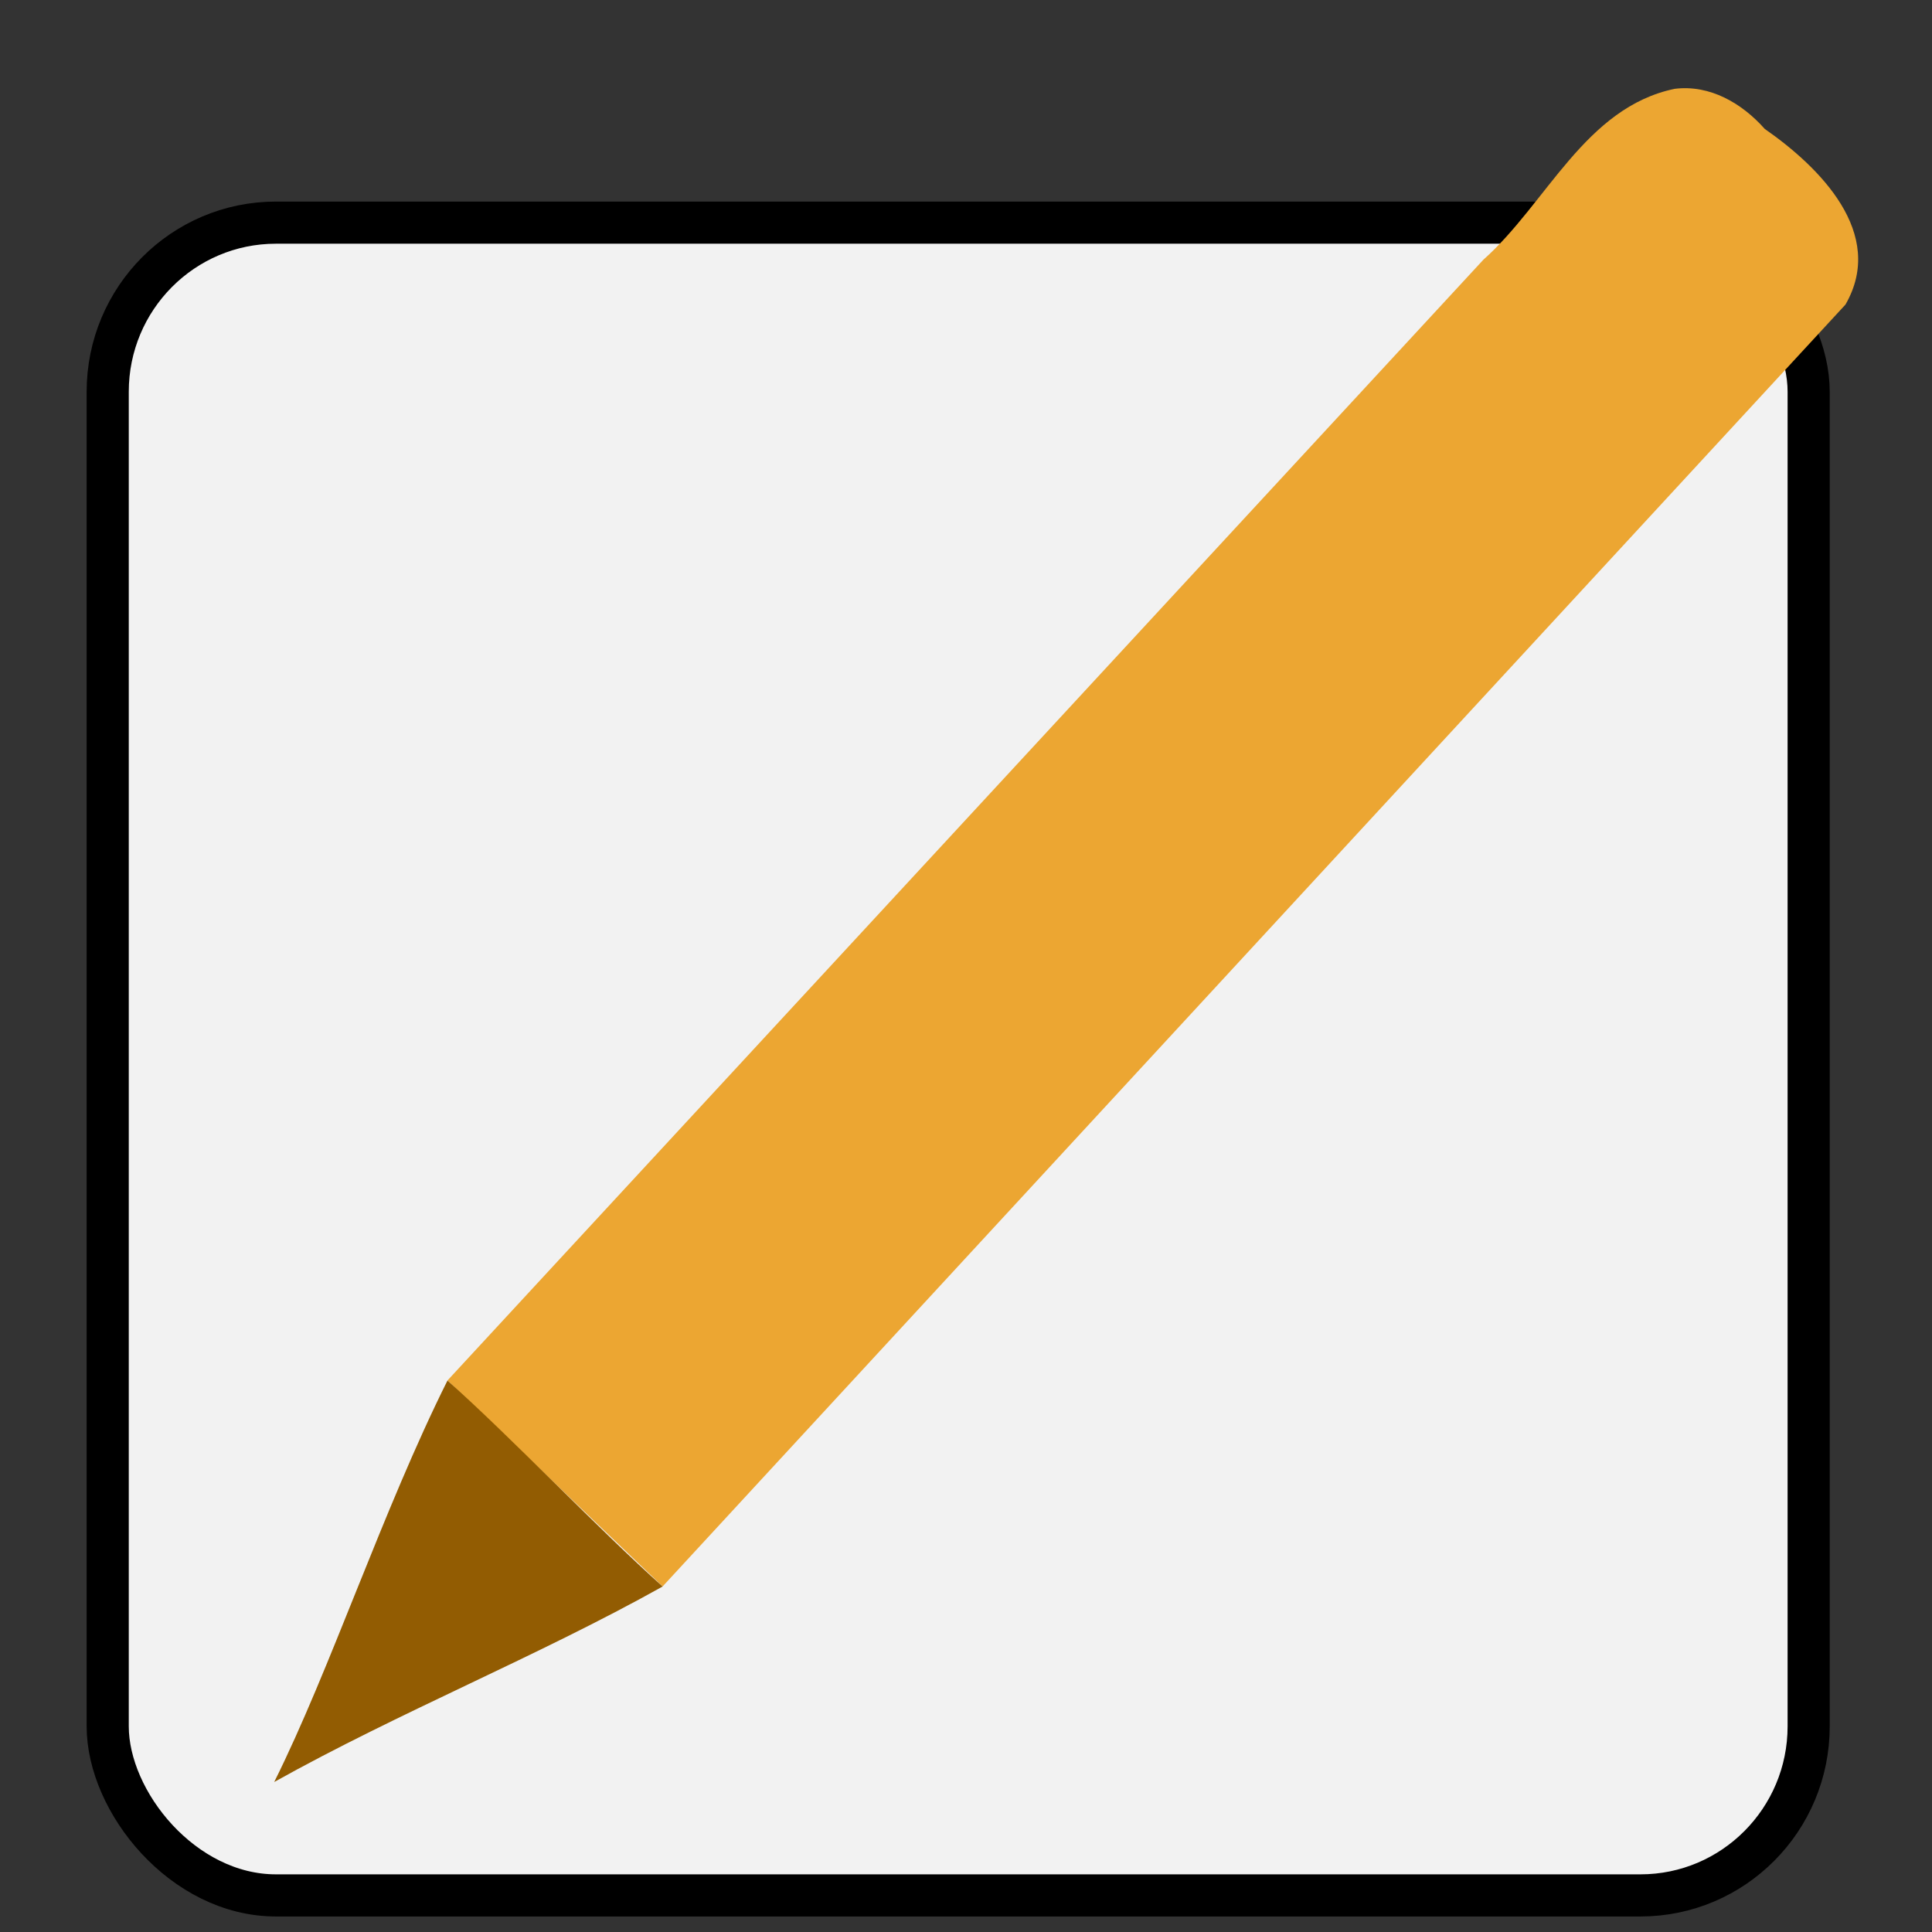
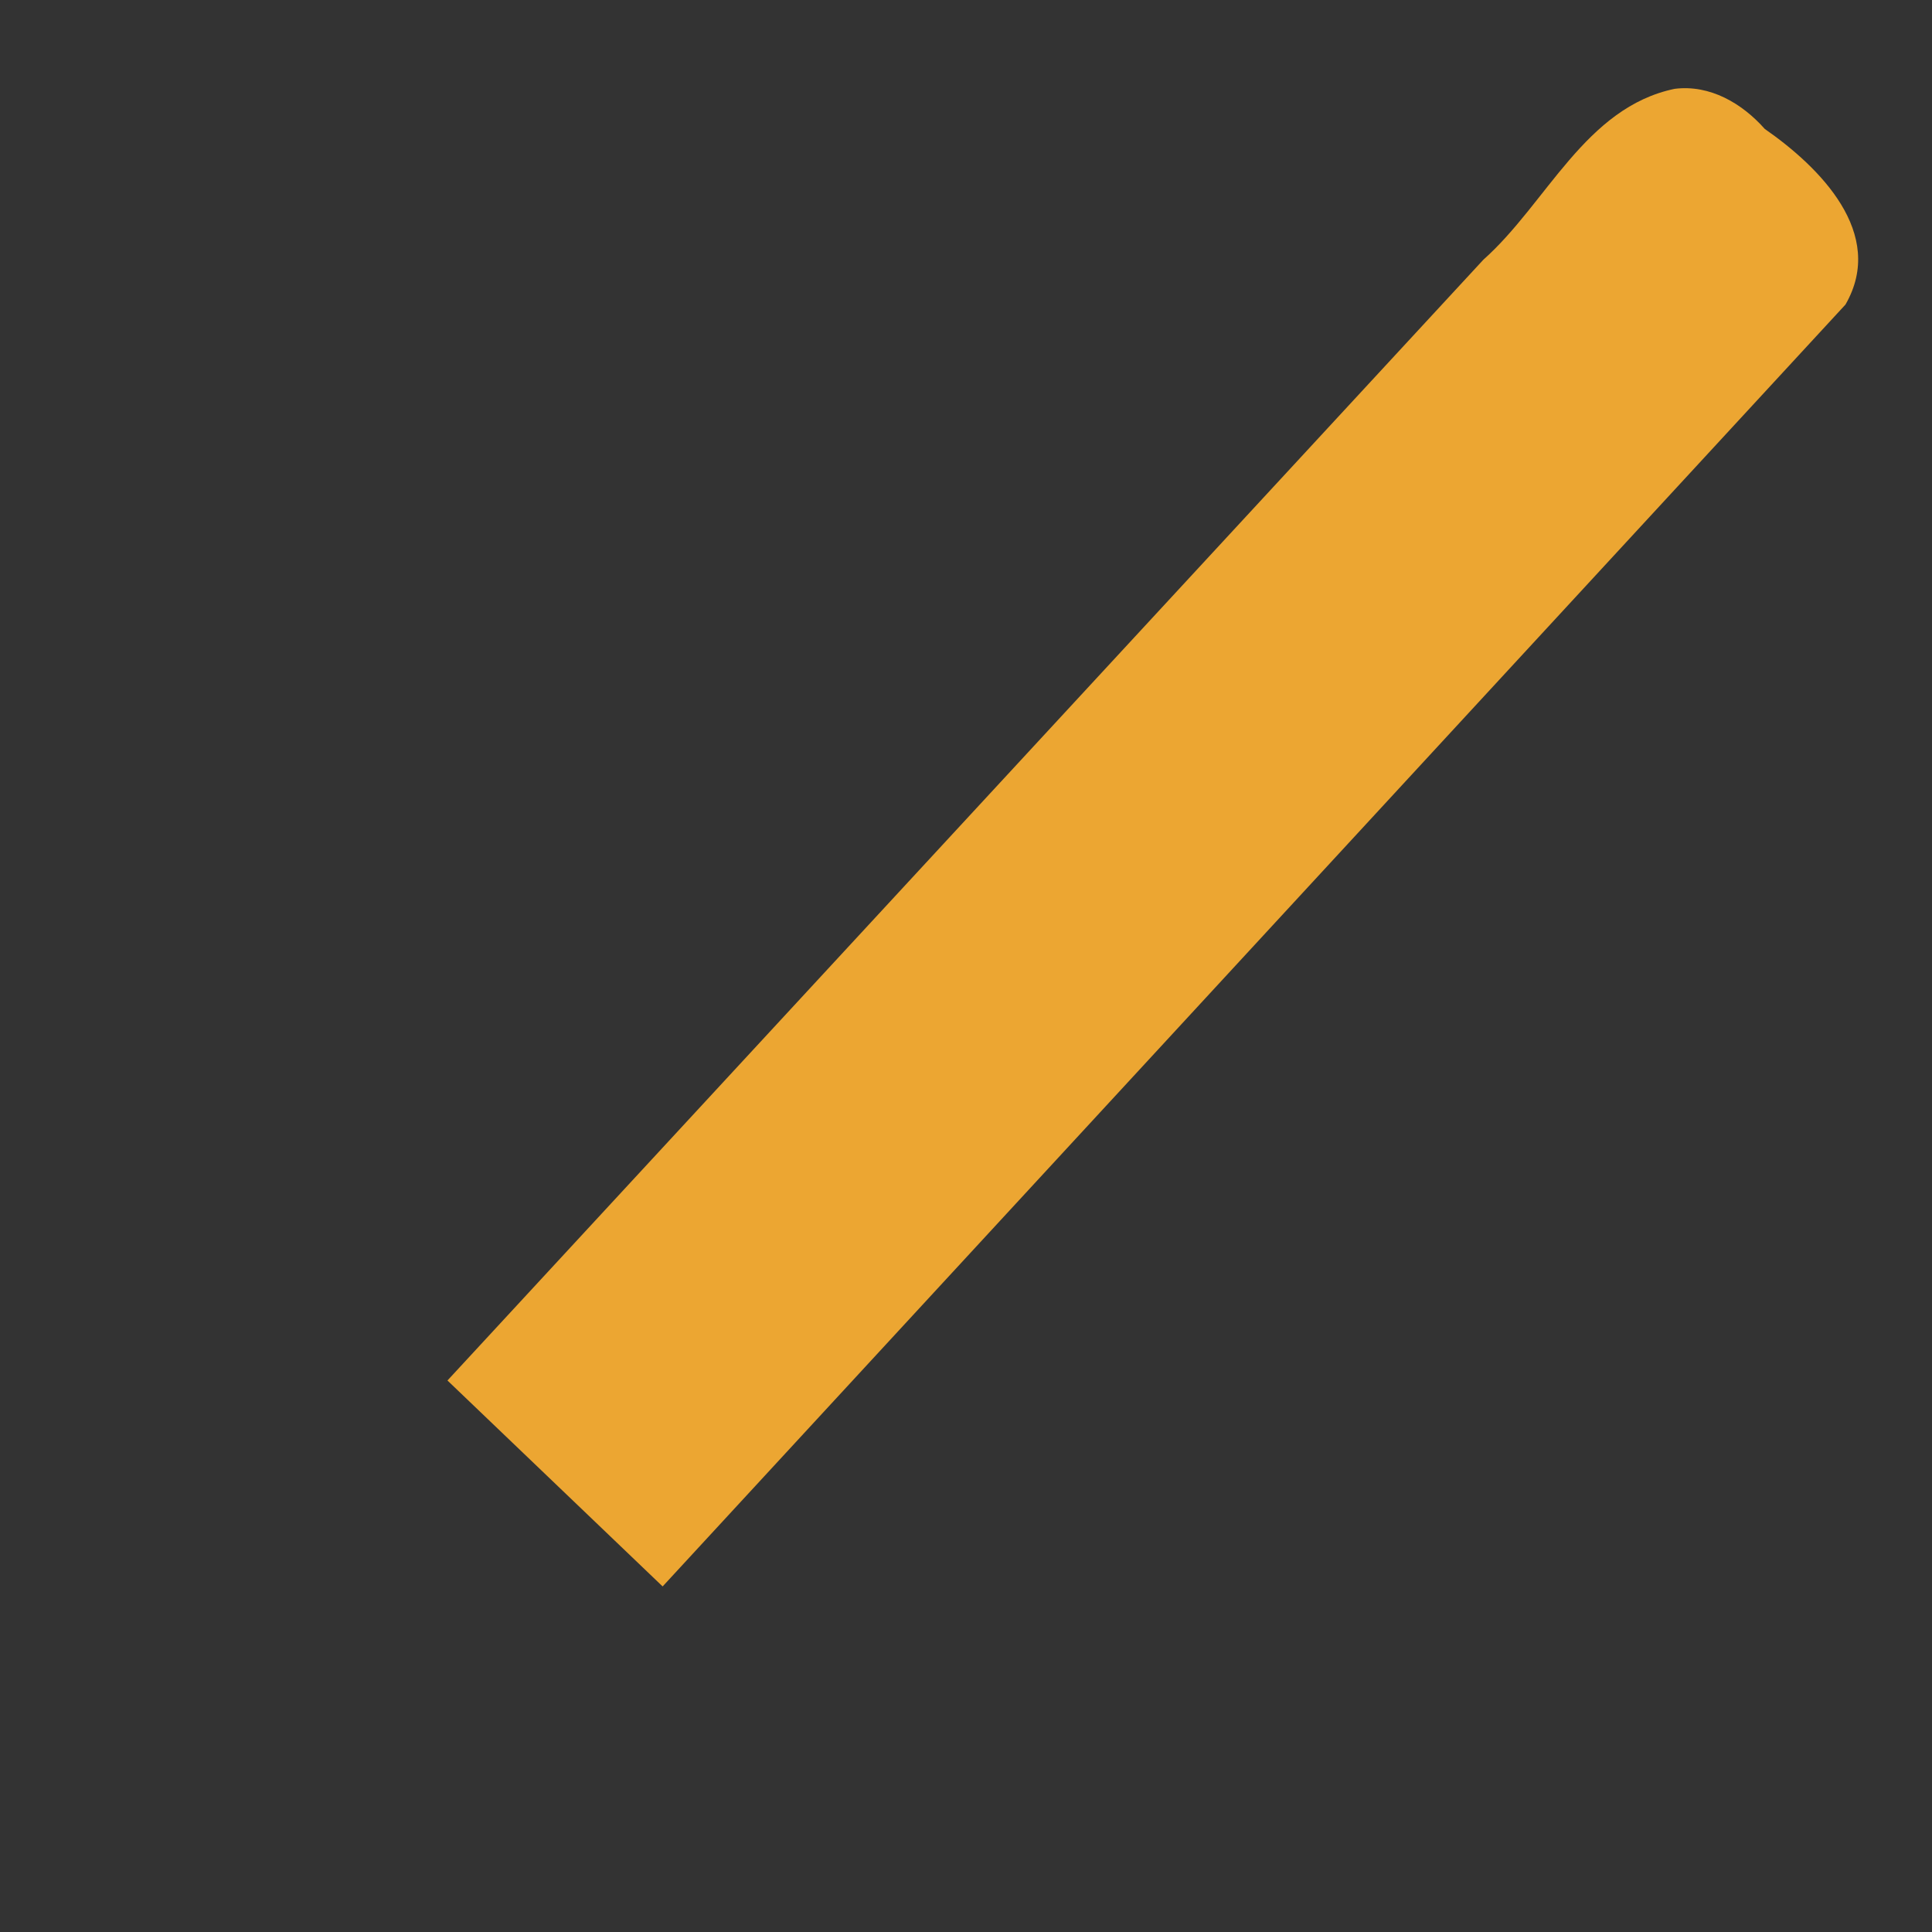
<svg xmlns="http://www.w3.org/2000/svg" xmlns:ns1="http://www.inkscape.org/namespaces/inkscape" xmlns:ns2="http://sodipodi.sourceforge.net/DTD/sodipodi-0.dtd" width="100" height="100" viewBox="0 0 26.458 26.458" version="1.1" id="svg5" ns1:version="1.1.1 (3bf5ae0d25, 2021-09-20)" ns2:docname="00Misc-11Rename.svg">
  <rect x="0" y="0" width="26.458" height="26.458" fill="#333333" stroke="none" />
  <ns2:namedview id="namedview7" pagecolor="#ffffff" bordercolor="#666666" borderopacity="1.0" ns1:pageshadow="2" ns1:pageopacity="0.0" ns1:pagecheckerboard="0" ns1:document-units="px" showgrid="false" ns1:zoom="5.786981" ns1:cx="19.699391" ns1:cy="60.91259" ns1:window-width="1920" ns1:window-height="1001" ns1:window-x="-9" ns1:window-y="-9" ns1:window-maximized="1" ns1:current-layer="layer1" units="px" width="100px" />
  <defs id="defs2">
    <linearGradient id="linearGradient3056" ns1:swatch="gradient">
      <stop style="stop-color:#45c200;stop-opacity:1" offset="0" id="stop826" />
      <stop style="stop-color:#53e900;stop-opacity:1" offset="1" id="stop828" />
    </linearGradient>
    <linearGradient id="linearGradient3056-2">
      <stop style="stop-color:#45c200;stop-opacity:1" offset="0" id="stop3052" />
      <stop style="stop-color:#5fff07;stop-opacity:1" offset="1" id="stop3054" />
    </linearGradient>
  </defs>
  <g ns1:label="图层 1" ns1:groupmode="layer" id="layer1">
-     <rect style="fill:#f2f2f2;stroke:#000000;stroke-width:0.577;stroke-linecap:round" id="rect1053" width="23.294" height="22.908" x="1.475" y="3.049" rx="2.304" ry="2.316" />
    <g id="g1986" transform="matrix(1.045,-0.003,0.003,1.045,-3.263,-0.507)">
      <path id="rect1061" style="fill:#eca632;fill-opacity:1;stroke-width:0.529;stroke-linecap:round;stroke-linejoin:round;paint-order:markers stroke fill" d="m 25.065,1.721 c -1.175,0.24 -1.681,1.496 -2.514,2.232 L 8.933,18.602 11.745,21.309 27.294,4.555 c 0.541,-0.931 -0.335,-1.804 -1.051,-2.305 -0.296,-0.336 -0.716,-0.585 -1.178,-0.529 z" ns2:nodetypes="ccccccc" />
-       <path id="path2497" style="fill:#925c02;fill-opacity:1;stroke:none;stroke-width:0.265px;stroke-linecap:butt;stroke-linejoin:miter;stroke-opacity:1" d="m 6.646,23.858 c 1.647,-0.914 3.452,-1.634 5.099,-2.548 -0.818,-0.734 -1.993,-1.975 -2.812,-2.707 -0.852,1.694 -1.55,3.792 -2.286,5.255 z" ns2:nodetypes="cccc" />
    </g>
  </g>
</svg>